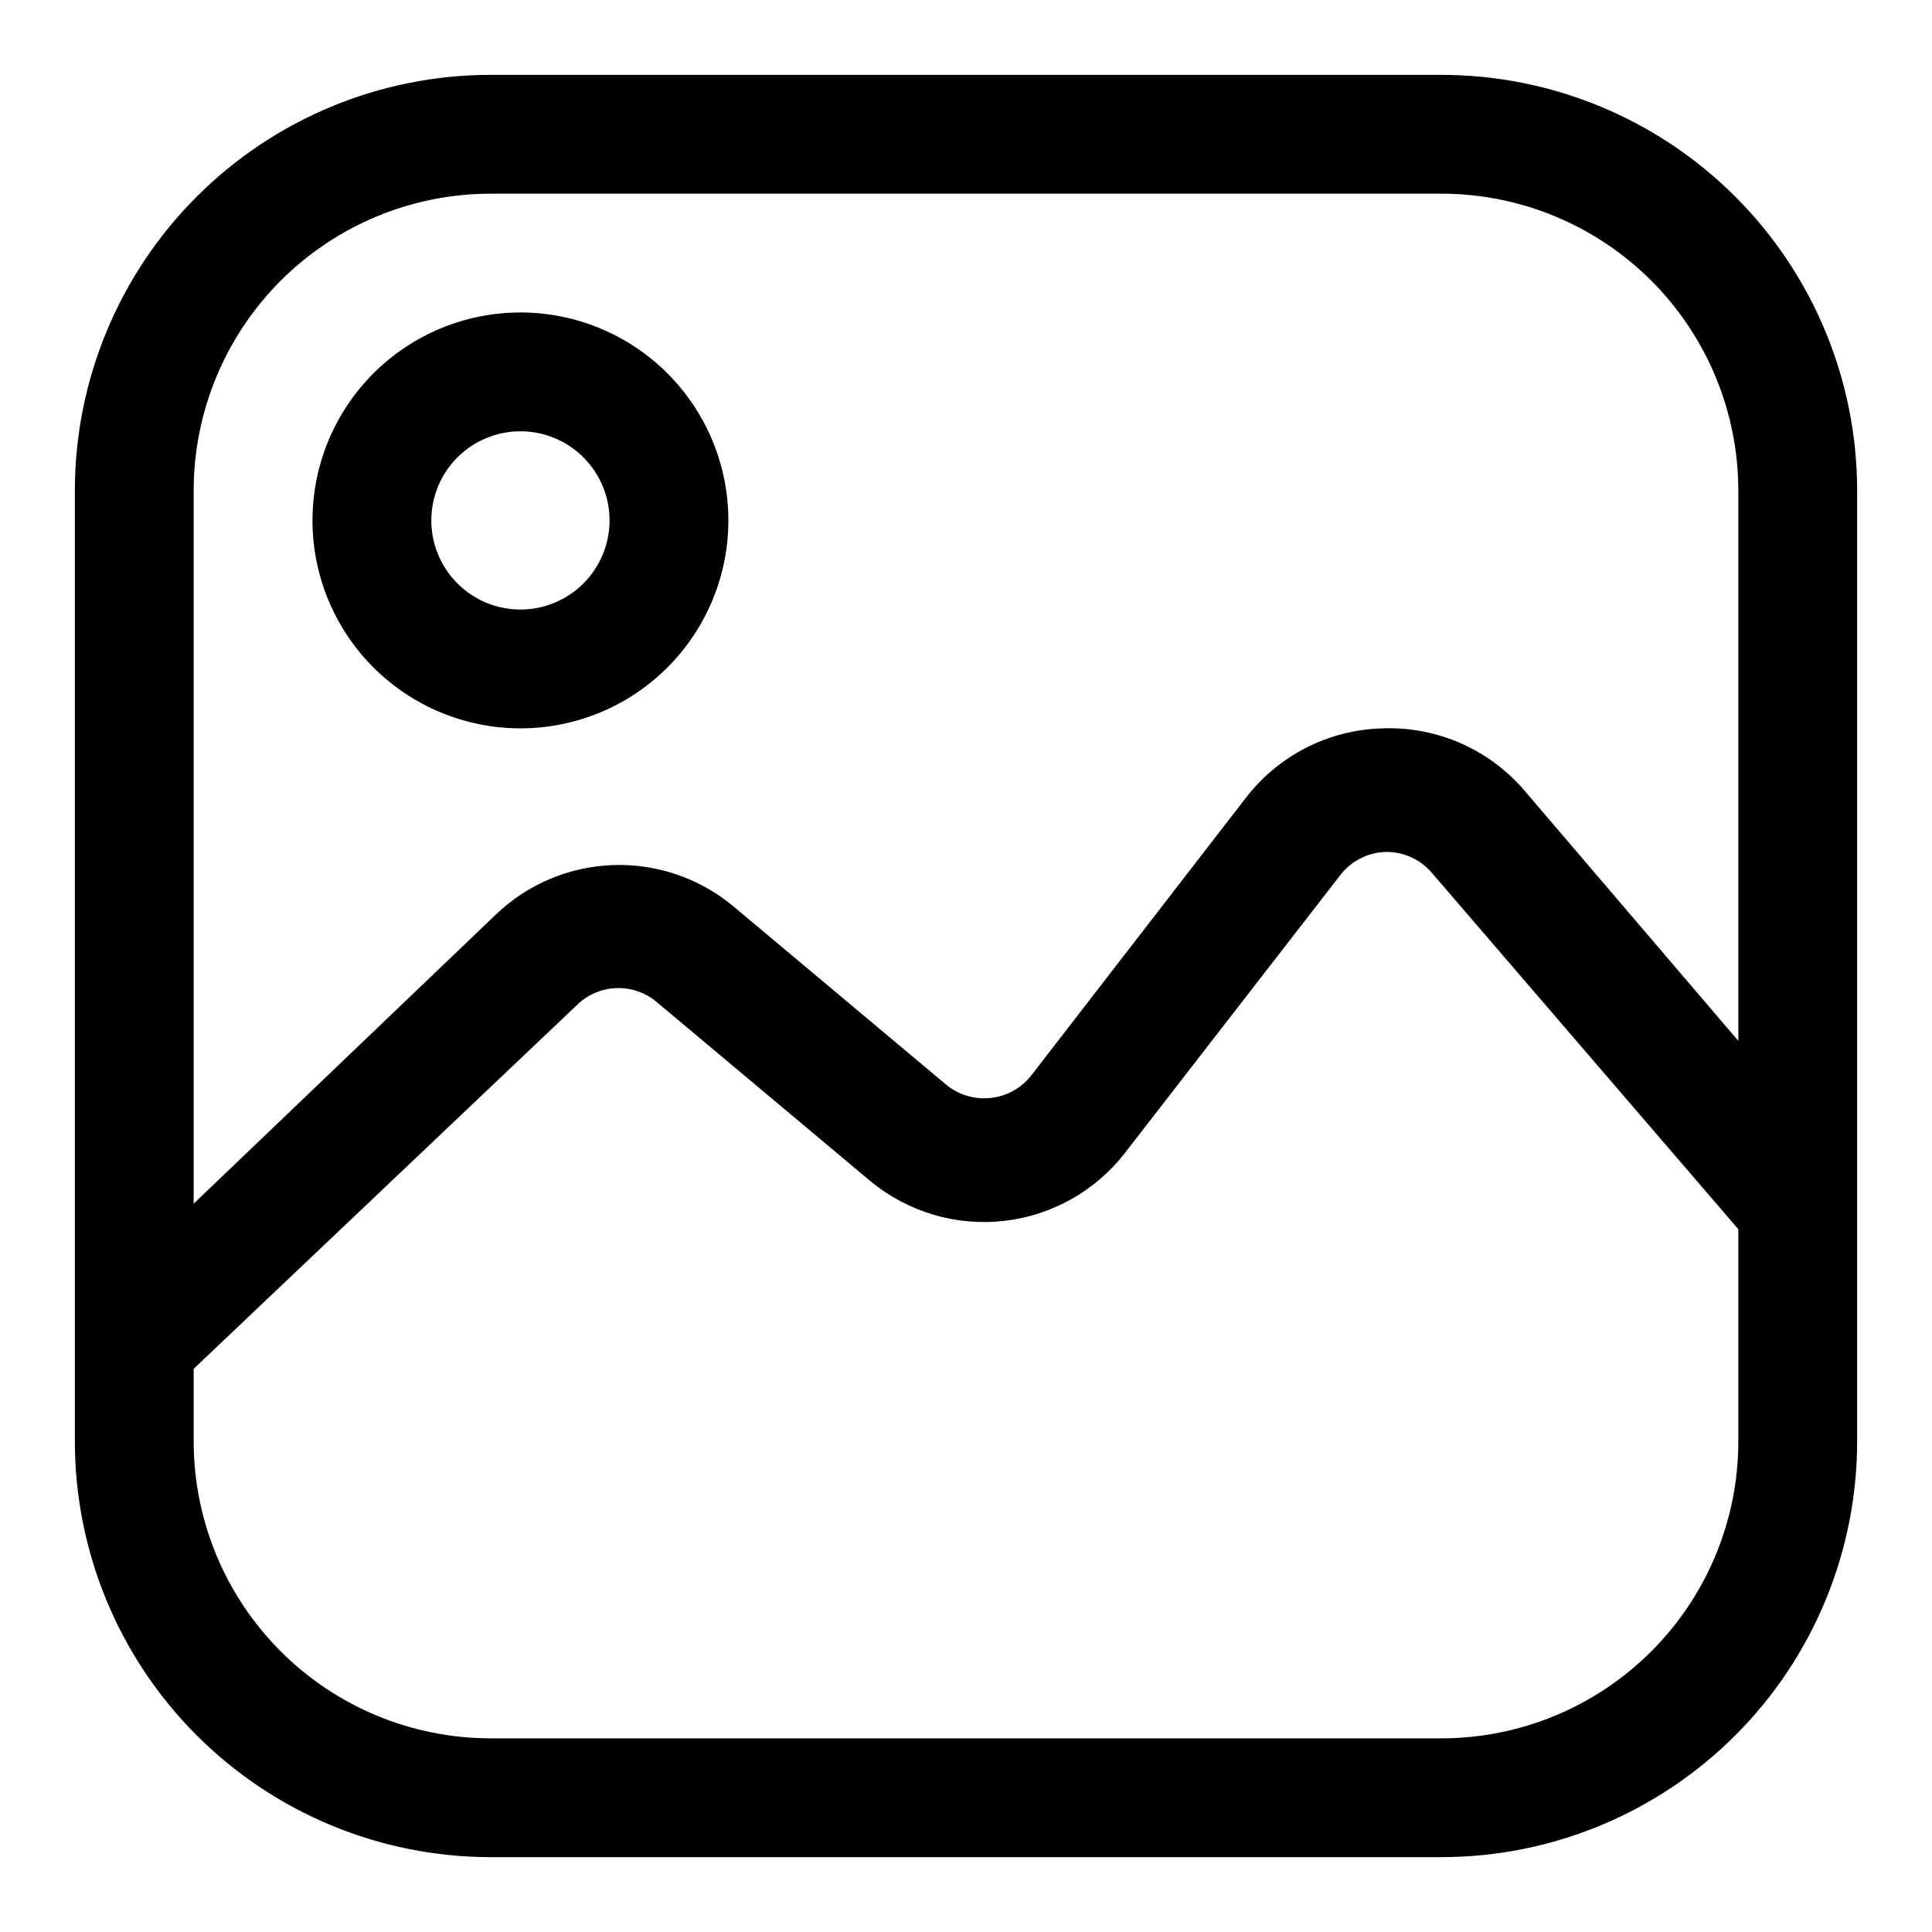
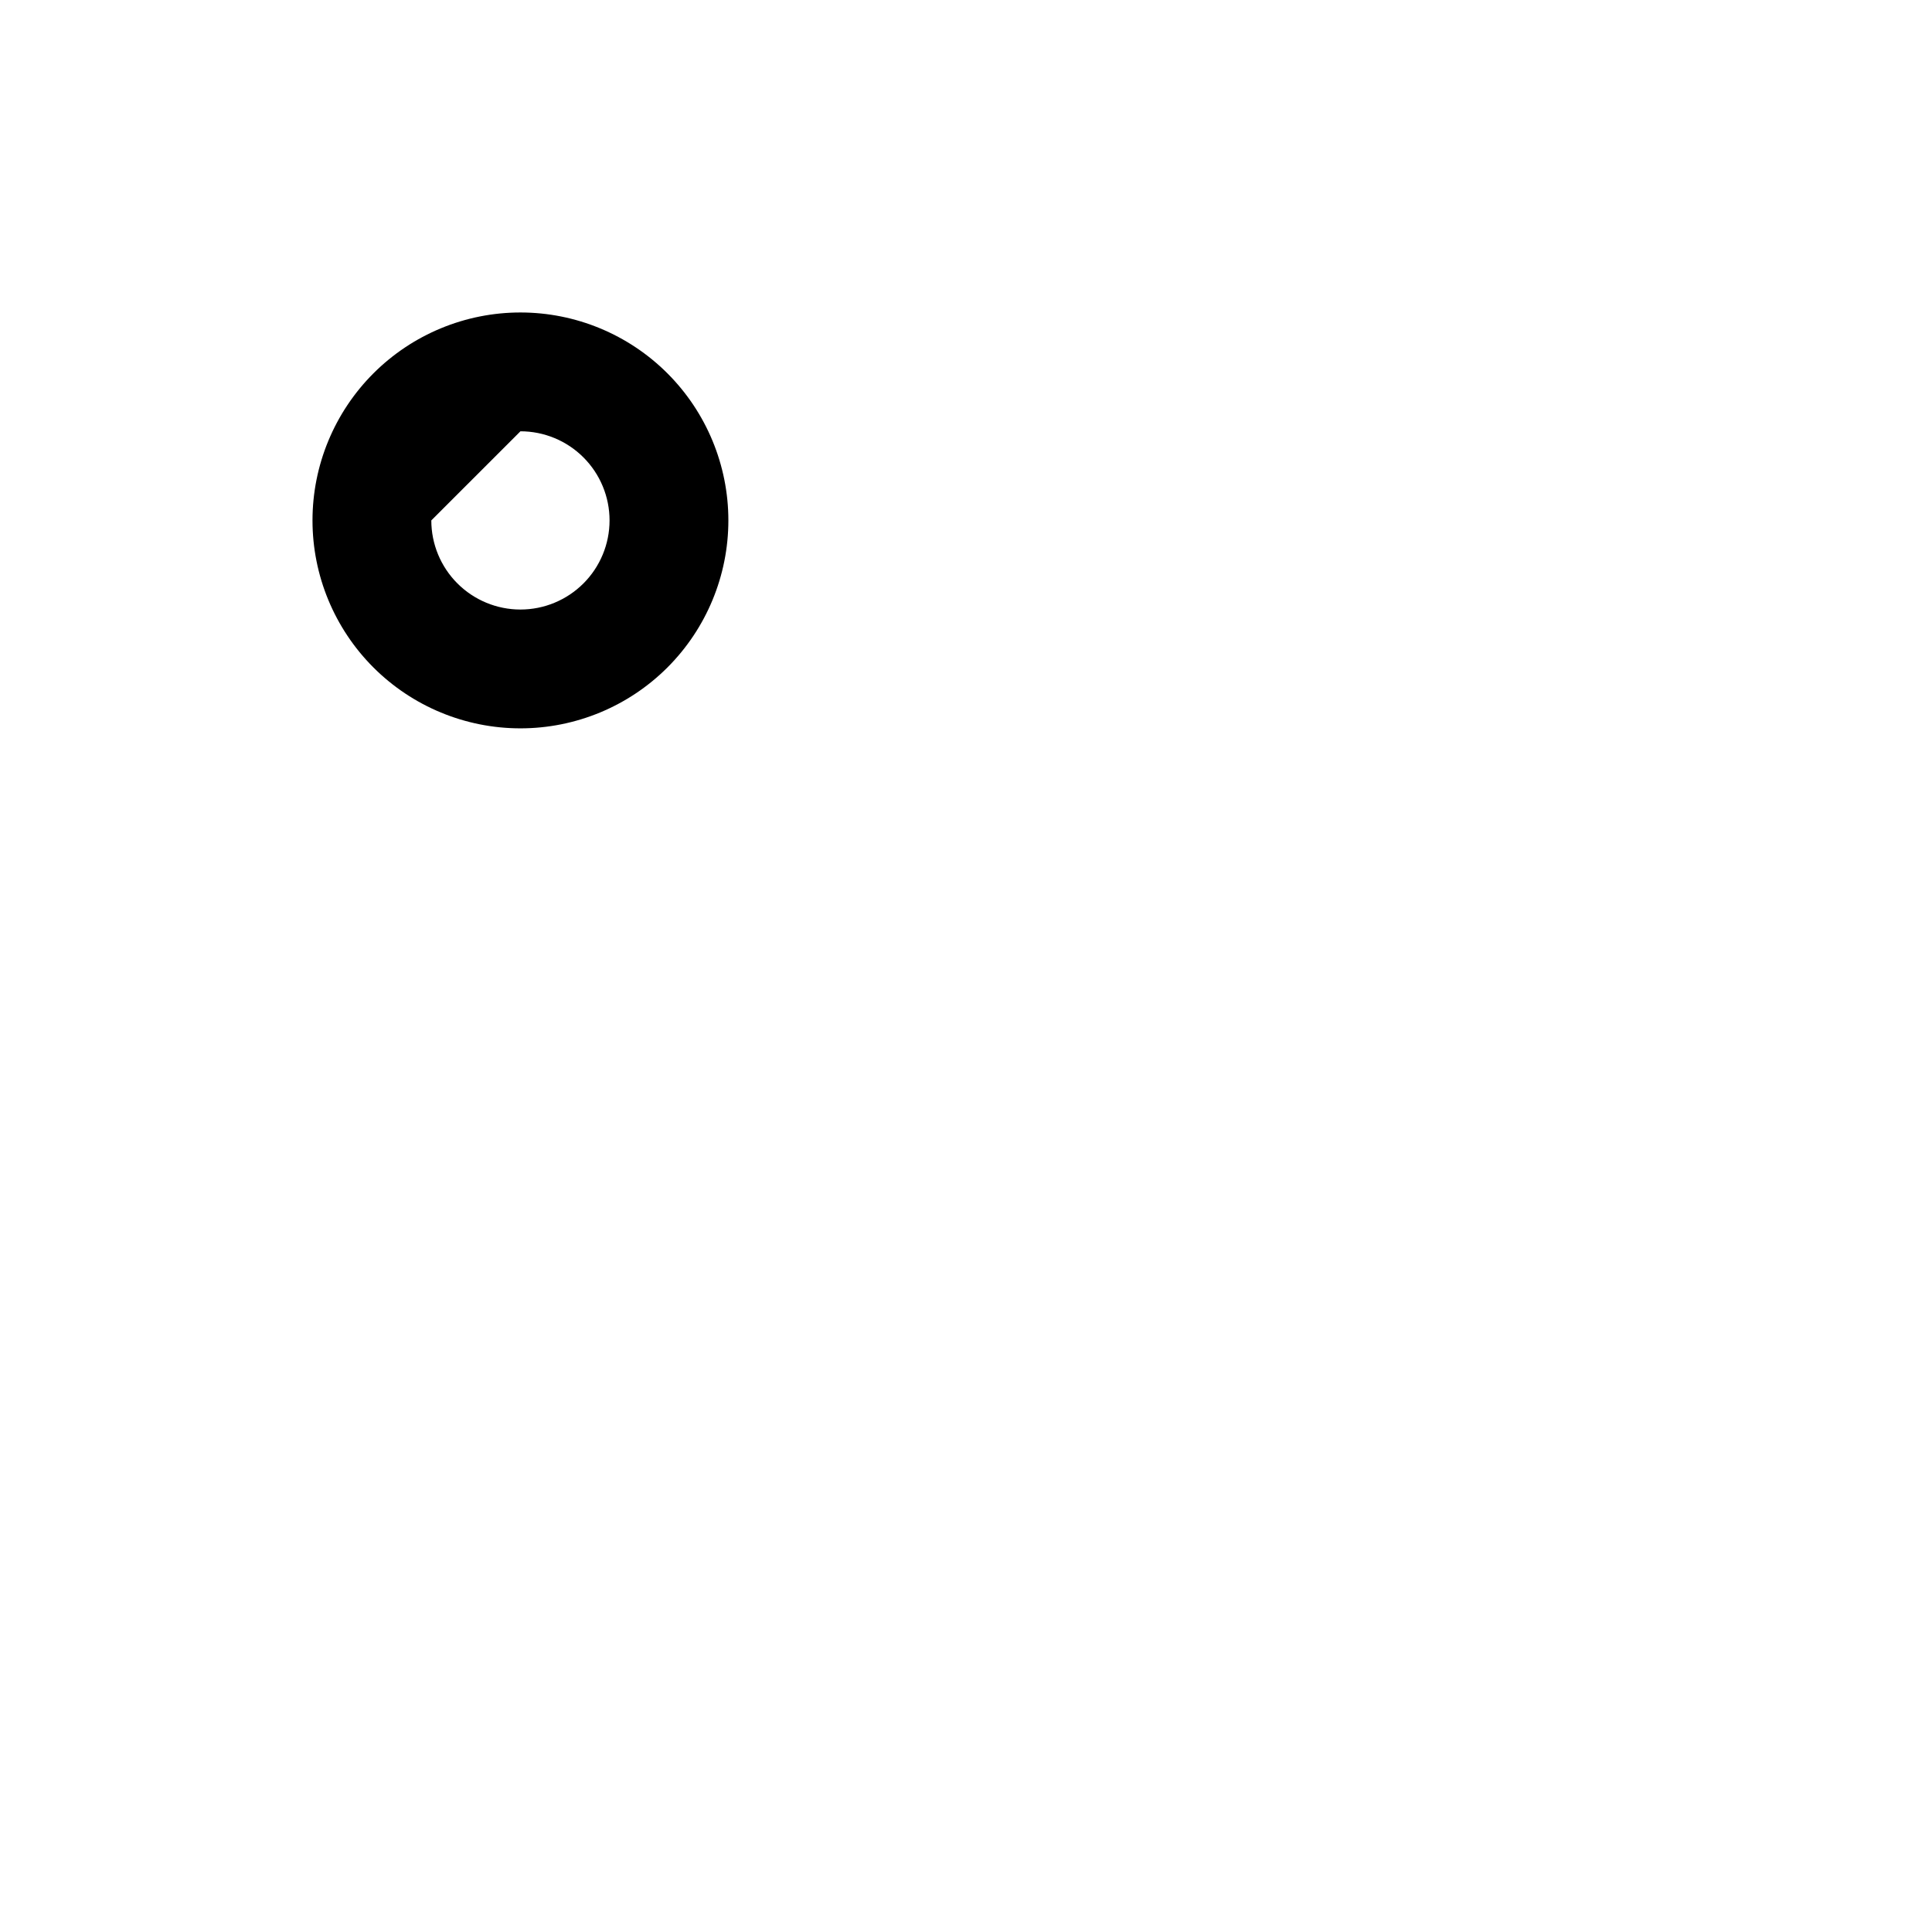
<svg xmlns="http://www.w3.org/2000/svg" fill="#000000" width="800px" height="800px" version="1.1" viewBox="144 144 512 512">
  <g>
-     <path d="m525.95 163.84h-251.9c-29.23 0-57.262 11.613-77.93 32.281-20.668 20.668-32.281 48.699-32.281 77.93v251.9c0 29.23 11.613 57.262 32.281 77.93 20.668 20.668 48.699 32.281 77.93 32.281h251.9c29.23 0 57.262-11.613 77.93-32.281 20.668-20.668 32.281-48.699 32.281-77.93v-251.9c0-29.23-11.613-57.262-32.281-77.93-20.668-20.668-48.699-32.281-77.93-32.281zm-251.9 31.488h251.9c20.879 0 40.902 8.297 55.664 23.059 14.766 14.762 23.059 34.785 23.059 55.664v145.79l-57.309-67.07c-9.406-10.539-23.039-16.316-37.156-15.742-14.176 0.414-27.41 7.18-36.055 18.418l-56.836 73.527c-2.613 3.359-6.477 5.516-10.707 5.981-4.242 0.496-8.504-0.754-11.805-3.461l-56.363-47.23-0.004-0.004c-8.906-7.469-20.258-11.391-31.879-11.012-11.617 0.379-22.691 5.027-31.094 13.059l-80.141 76.676v-188.93c0-20.879 8.297-40.902 23.059-55.664 14.762-14.762 34.785-23.059 55.664-23.059zm251.9 409.35h-251.9c-20.879 0-40.902-8.293-55.664-23.059-14.762-14.762-23.059-34.785-23.059-55.664v-19.207l102.18-96.984v0.004c2.875-2.527 6.566-3.918 10.391-3.918s7.519 1.391 10.391 3.918l56.363 47.23h0.004c9.867 8.172 22.637 11.984 35.375 10.559 12.734-1.426 24.344-7.965 32.164-18.117l56.992-73.523h0.004c2.867-3.734 7.258-5.984 11.965-6.141 4.711-0.094 9.219 1.93 12.281 5.512l81.238 94.465v56.203c0 20.879-8.293 40.902-23.059 55.664-14.762 14.766-34.785 23.059-55.664 23.059z" />
-     <path d="m281.92 337.02c14.613 0 28.629-5.809 38.965-16.141 10.332-10.336 16.141-24.352 16.141-38.965s-5.809-28.629-16.141-38.965c-10.336-10.332-24.352-16.141-38.965-16.141s-28.629 5.809-38.965 16.141c-10.332 10.336-16.141 24.352-16.141 38.965s5.809 28.629 16.141 38.965c10.336 10.332 24.352 16.141 38.965 16.141zm0-78.719v-0.004c6.262 0 12.27 2.488 16.699 6.918 4.43 4.43 6.918 10.438 6.918 16.699s-2.488 12.27-6.918 16.699c-4.43 4.43-10.438 6.918-16.699 6.918s-12.27-2.488-16.699-6.918c-4.43-4.43-6.918-10.438-6.918-16.699s2.488-12.27 6.918-16.699 10.438-6.918 16.699-6.918z" />
+     <path d="m281.92 337.02c14.613 0 28.629-5.809 38.965-16.141 10.332-10.336 16.141-24.352 16.141-38.965s-5.809-28.629-16.141-38.965c-10.336-10.332-24.352-16.141-38.965-16.141s-28.629 5.809-38.965 16.141c-10.332 10.336-16.141 24.352-16.141 38.965s5.809 28.629 16.141 38.965c10.336 10.332 24.352 16.141 38.965 16.141zm0-78.719v-0.004c6.262 0 12.27 2.488 16.699 6.918 4.43 4.43 6.918 10.438 6.918 16.699s-2.488 12.27-6.918 16.699c-4.43 4.43-10.438 6.918-16.699 6.918s-12.27-2.488-16.699-6.918c-4.43-4.43-6.918-10.438-6.918-16.699z" />
  </g>
</svg>